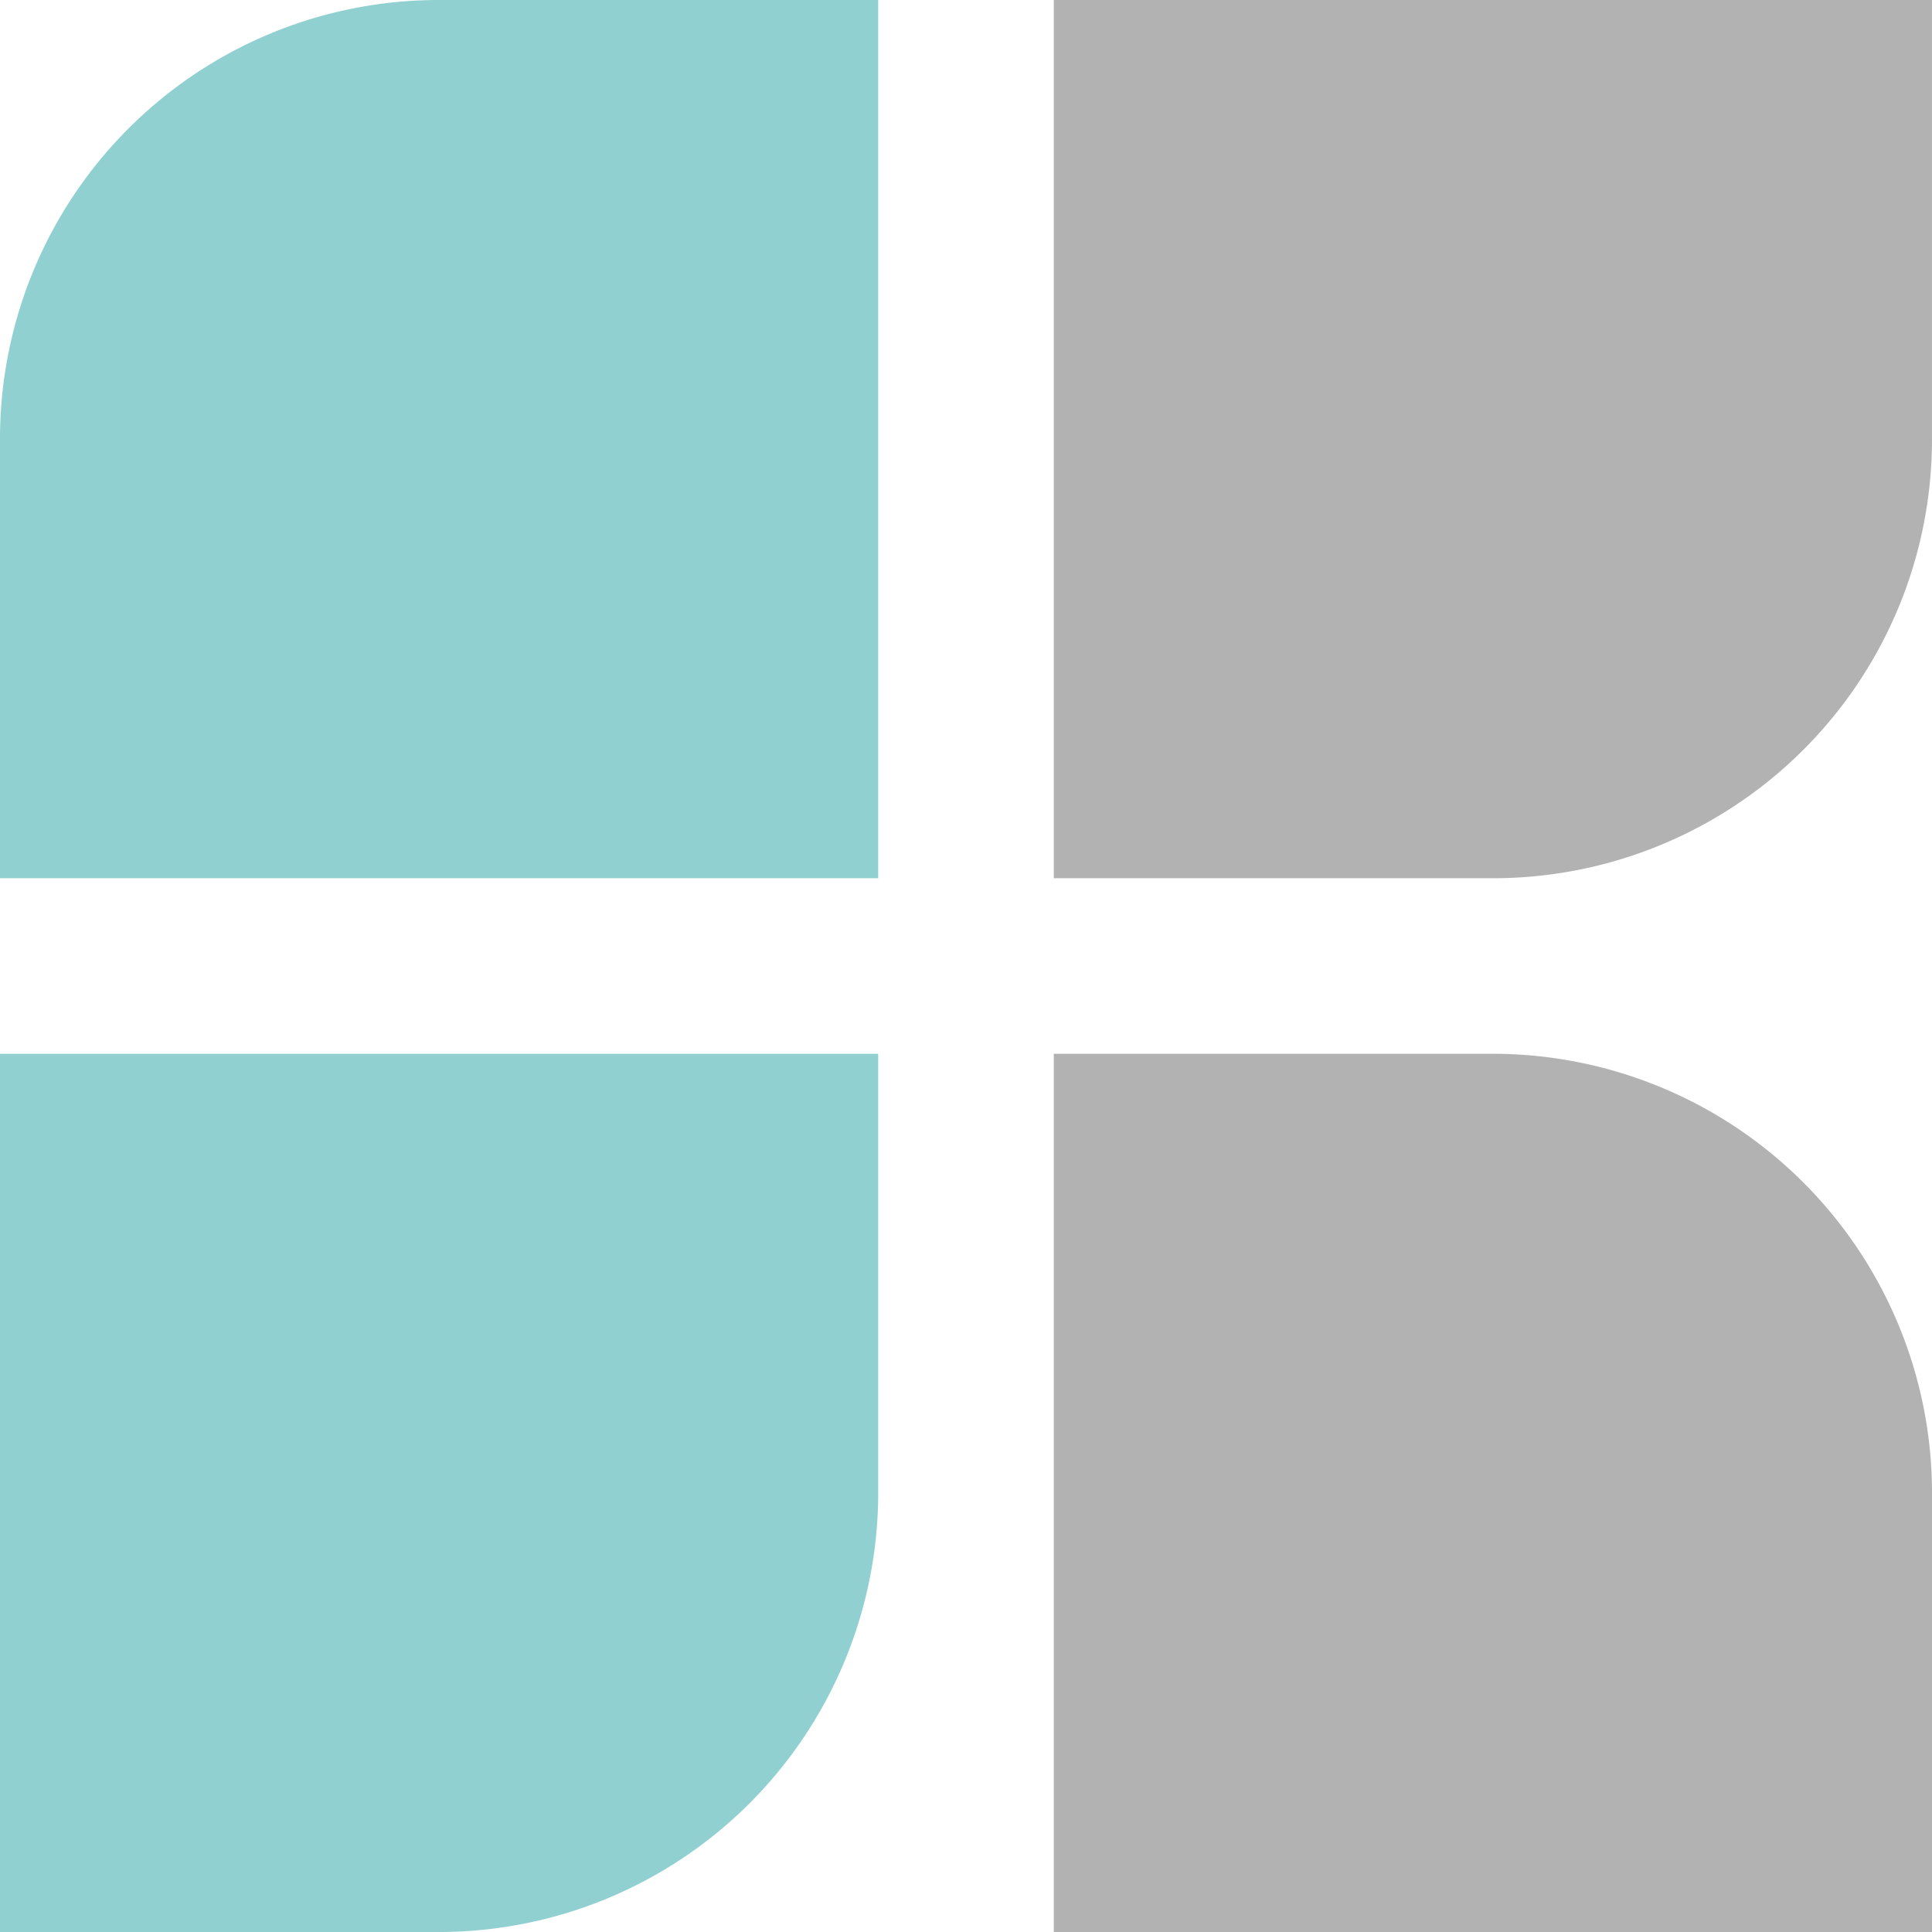
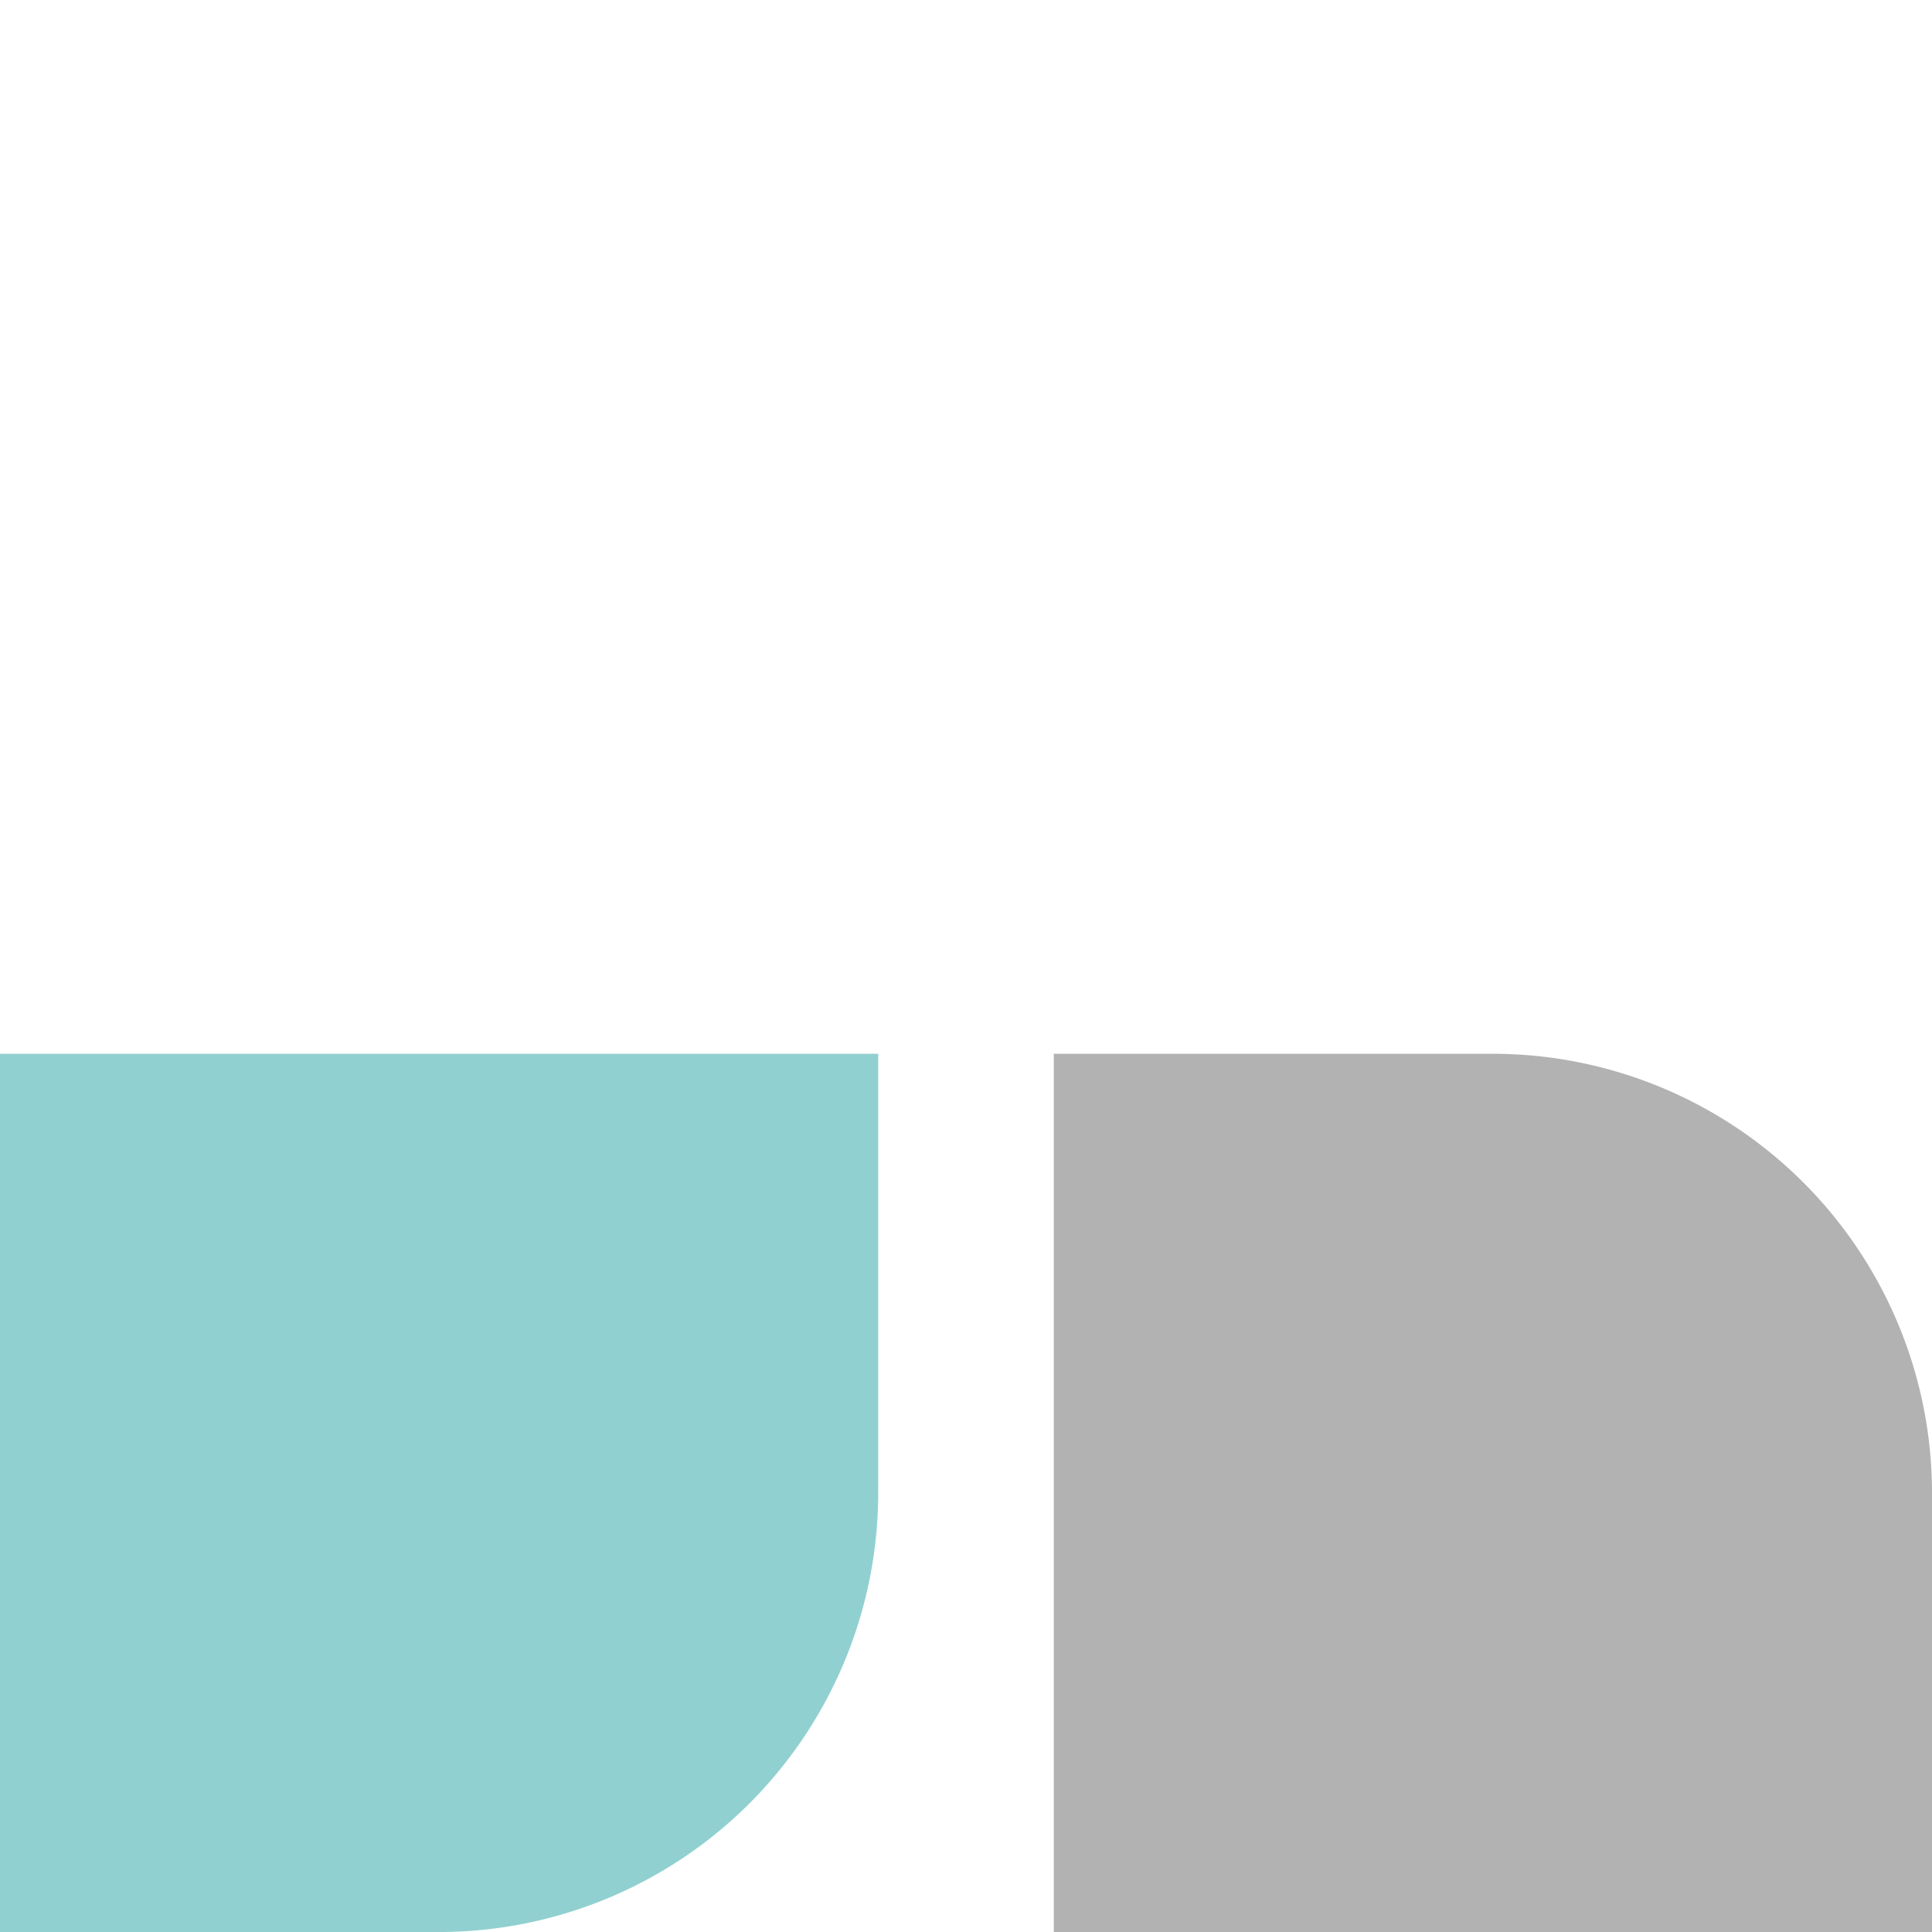
<svg xmlns="http://www.w3.org/2000/svg" width="369" height="369" viewBox="0 0 369 369">
  <g id="Gruppe_80" data-name="Gruppe 80" transform="translate(-1419.775 -716)" opacity="0.996">
-     <path id="Pfad_162" data-name="Pfad 162" d="M167.733,167.733H0V83.776A83.786,83.786,0,0,1,83.776,0h83.957V167.733Z" transform="translate(1419.775 716)" fill="#91d0d0" />
-     <path id="Pfad_163" data-name="Pfad 163" d="M117.267,167.733H33.37V0H201.1V83.9a83.811,83.811,0,0,1-83.836,83.836Z" transform="translate(1587.672 716)" fill="#b2b2b2" />
    <path id="Pfad_164" data-name="Pfad 164" d="M83.836,201.1H0V33.37H167.733v83.836a83.914,83.914,0,0,1-83.9,83.9Z" transform="translate(1419.775 883.897)" fill="#91d0d0" />
    <path id="Pfad_165" data-name="Pfad 165" d="M201.1,201.1H33.37V33.37h83.836a83.914,83.914,0,0,1,83.9,83.9V201.1Z" transform="translate(1587.672 883.897)" fill="#b2b2b2" />
  </g>
</svg>